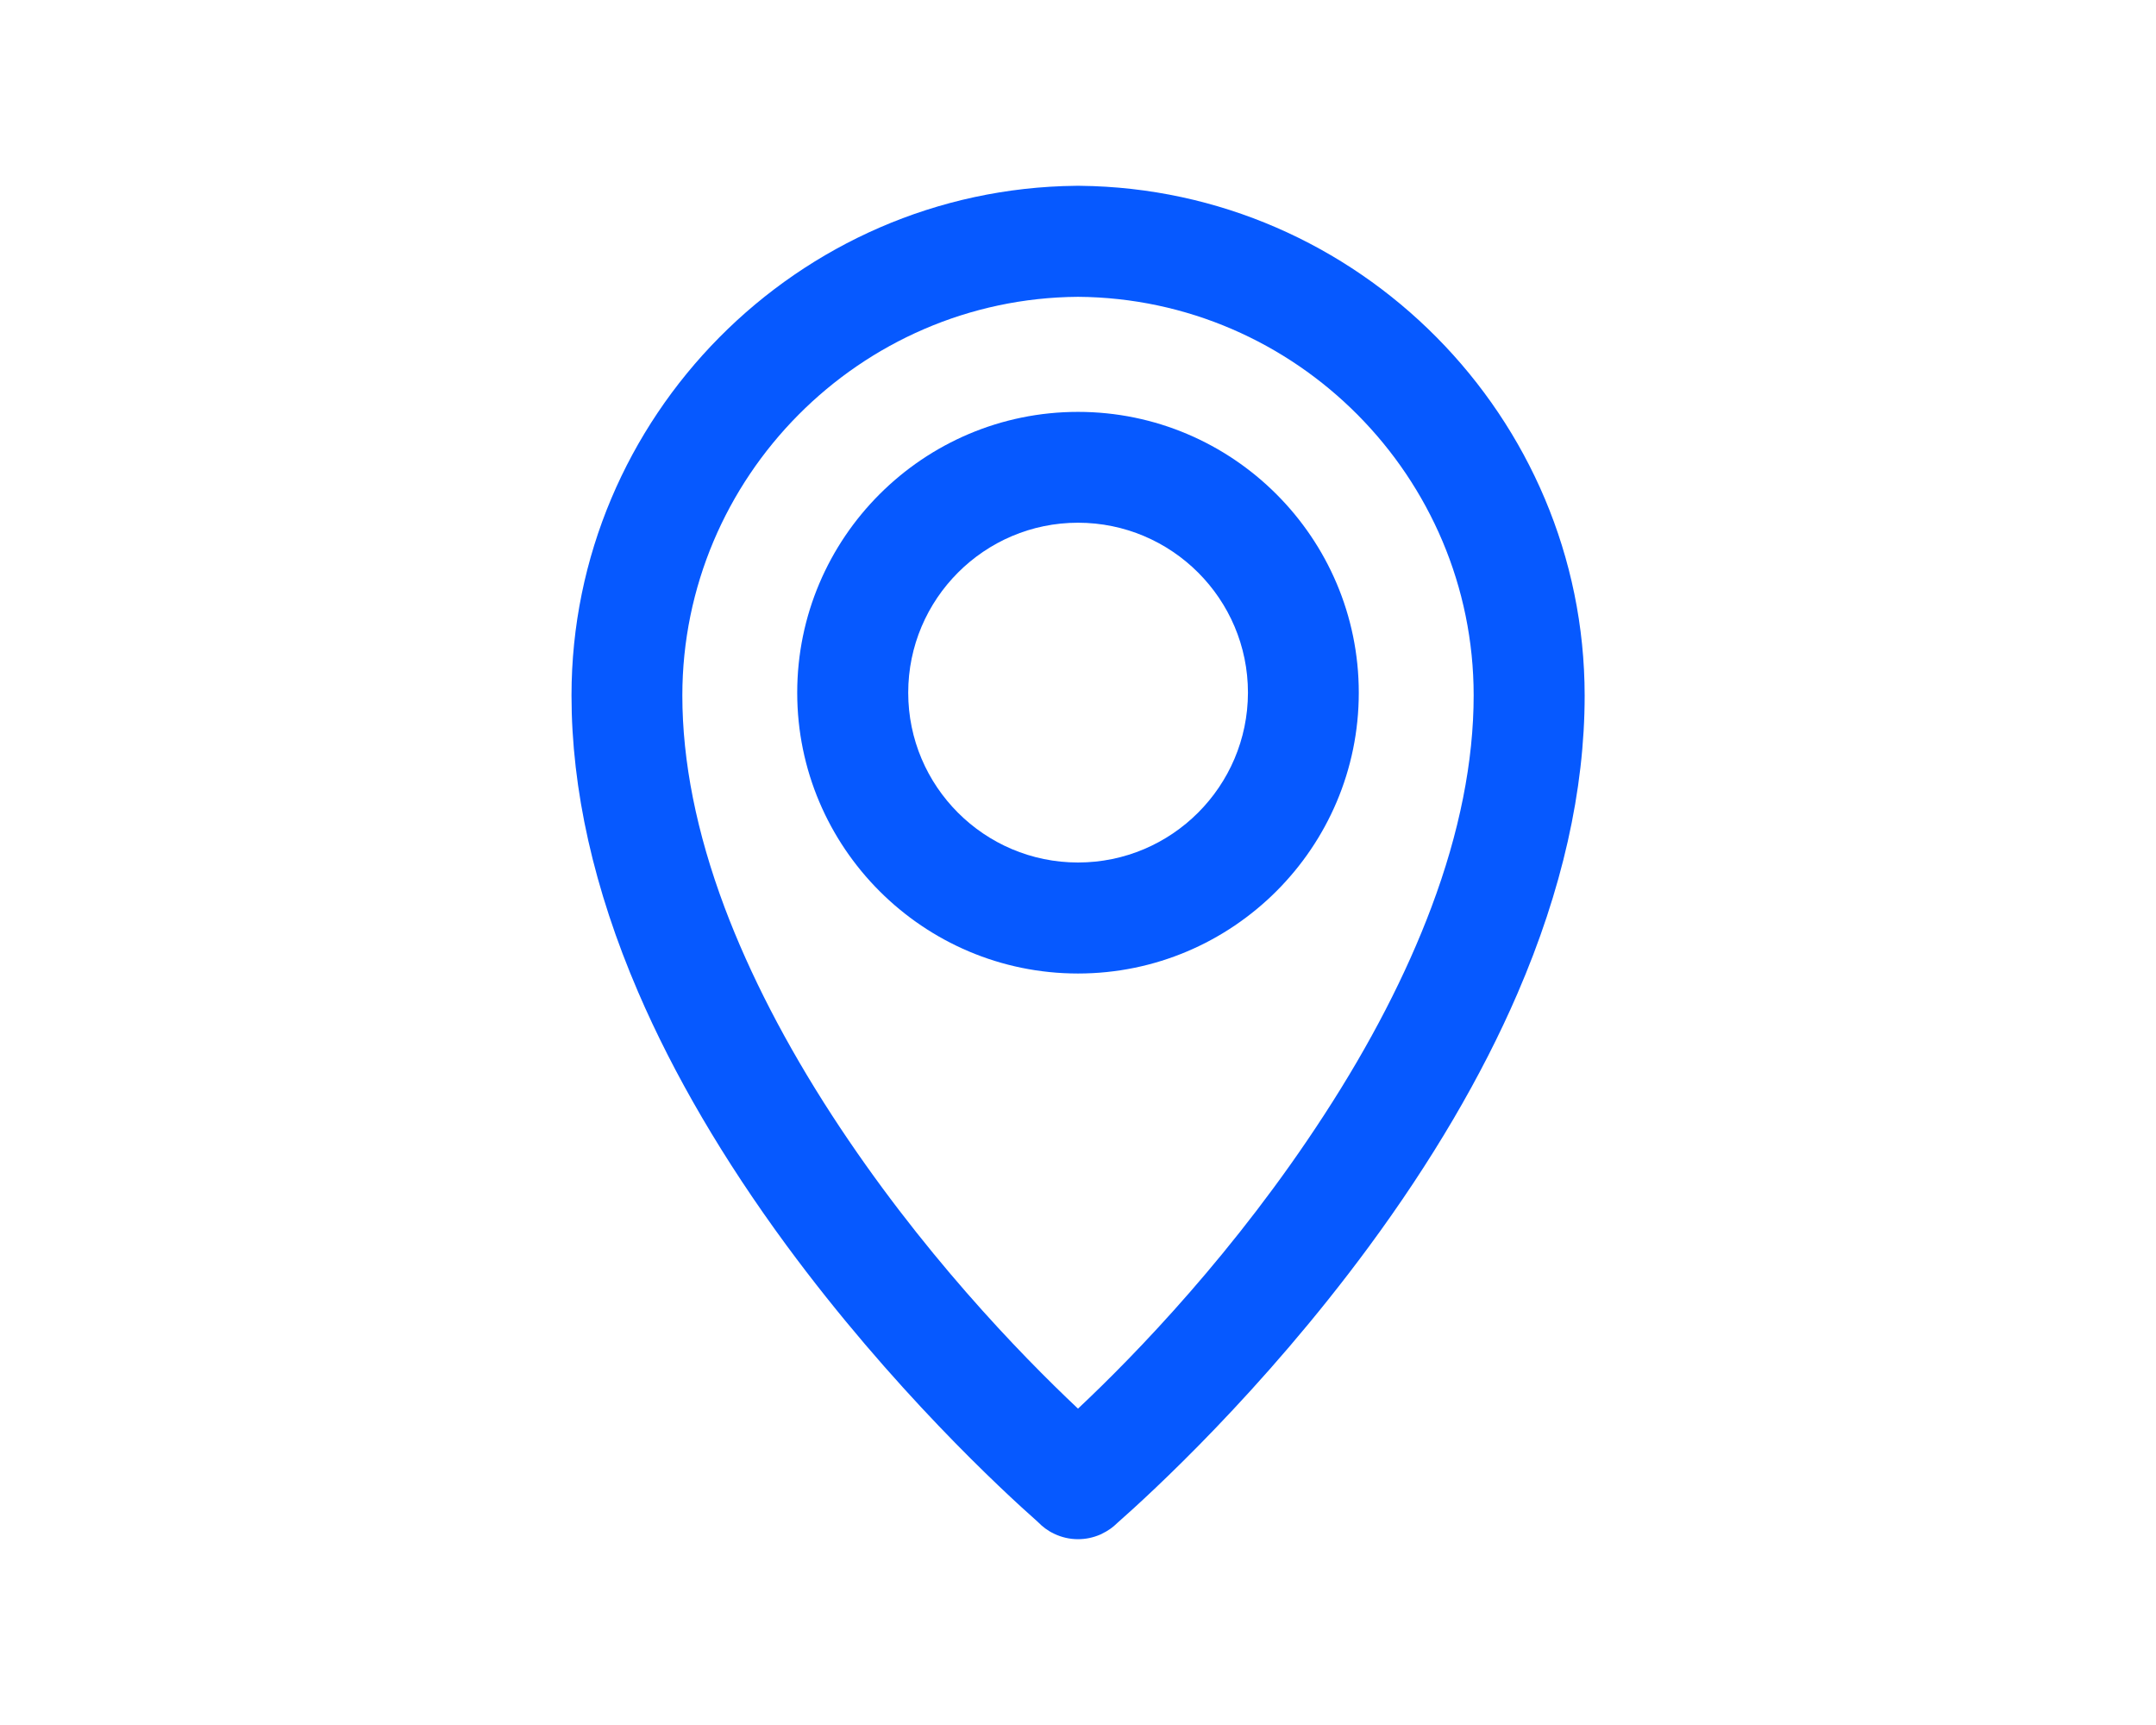
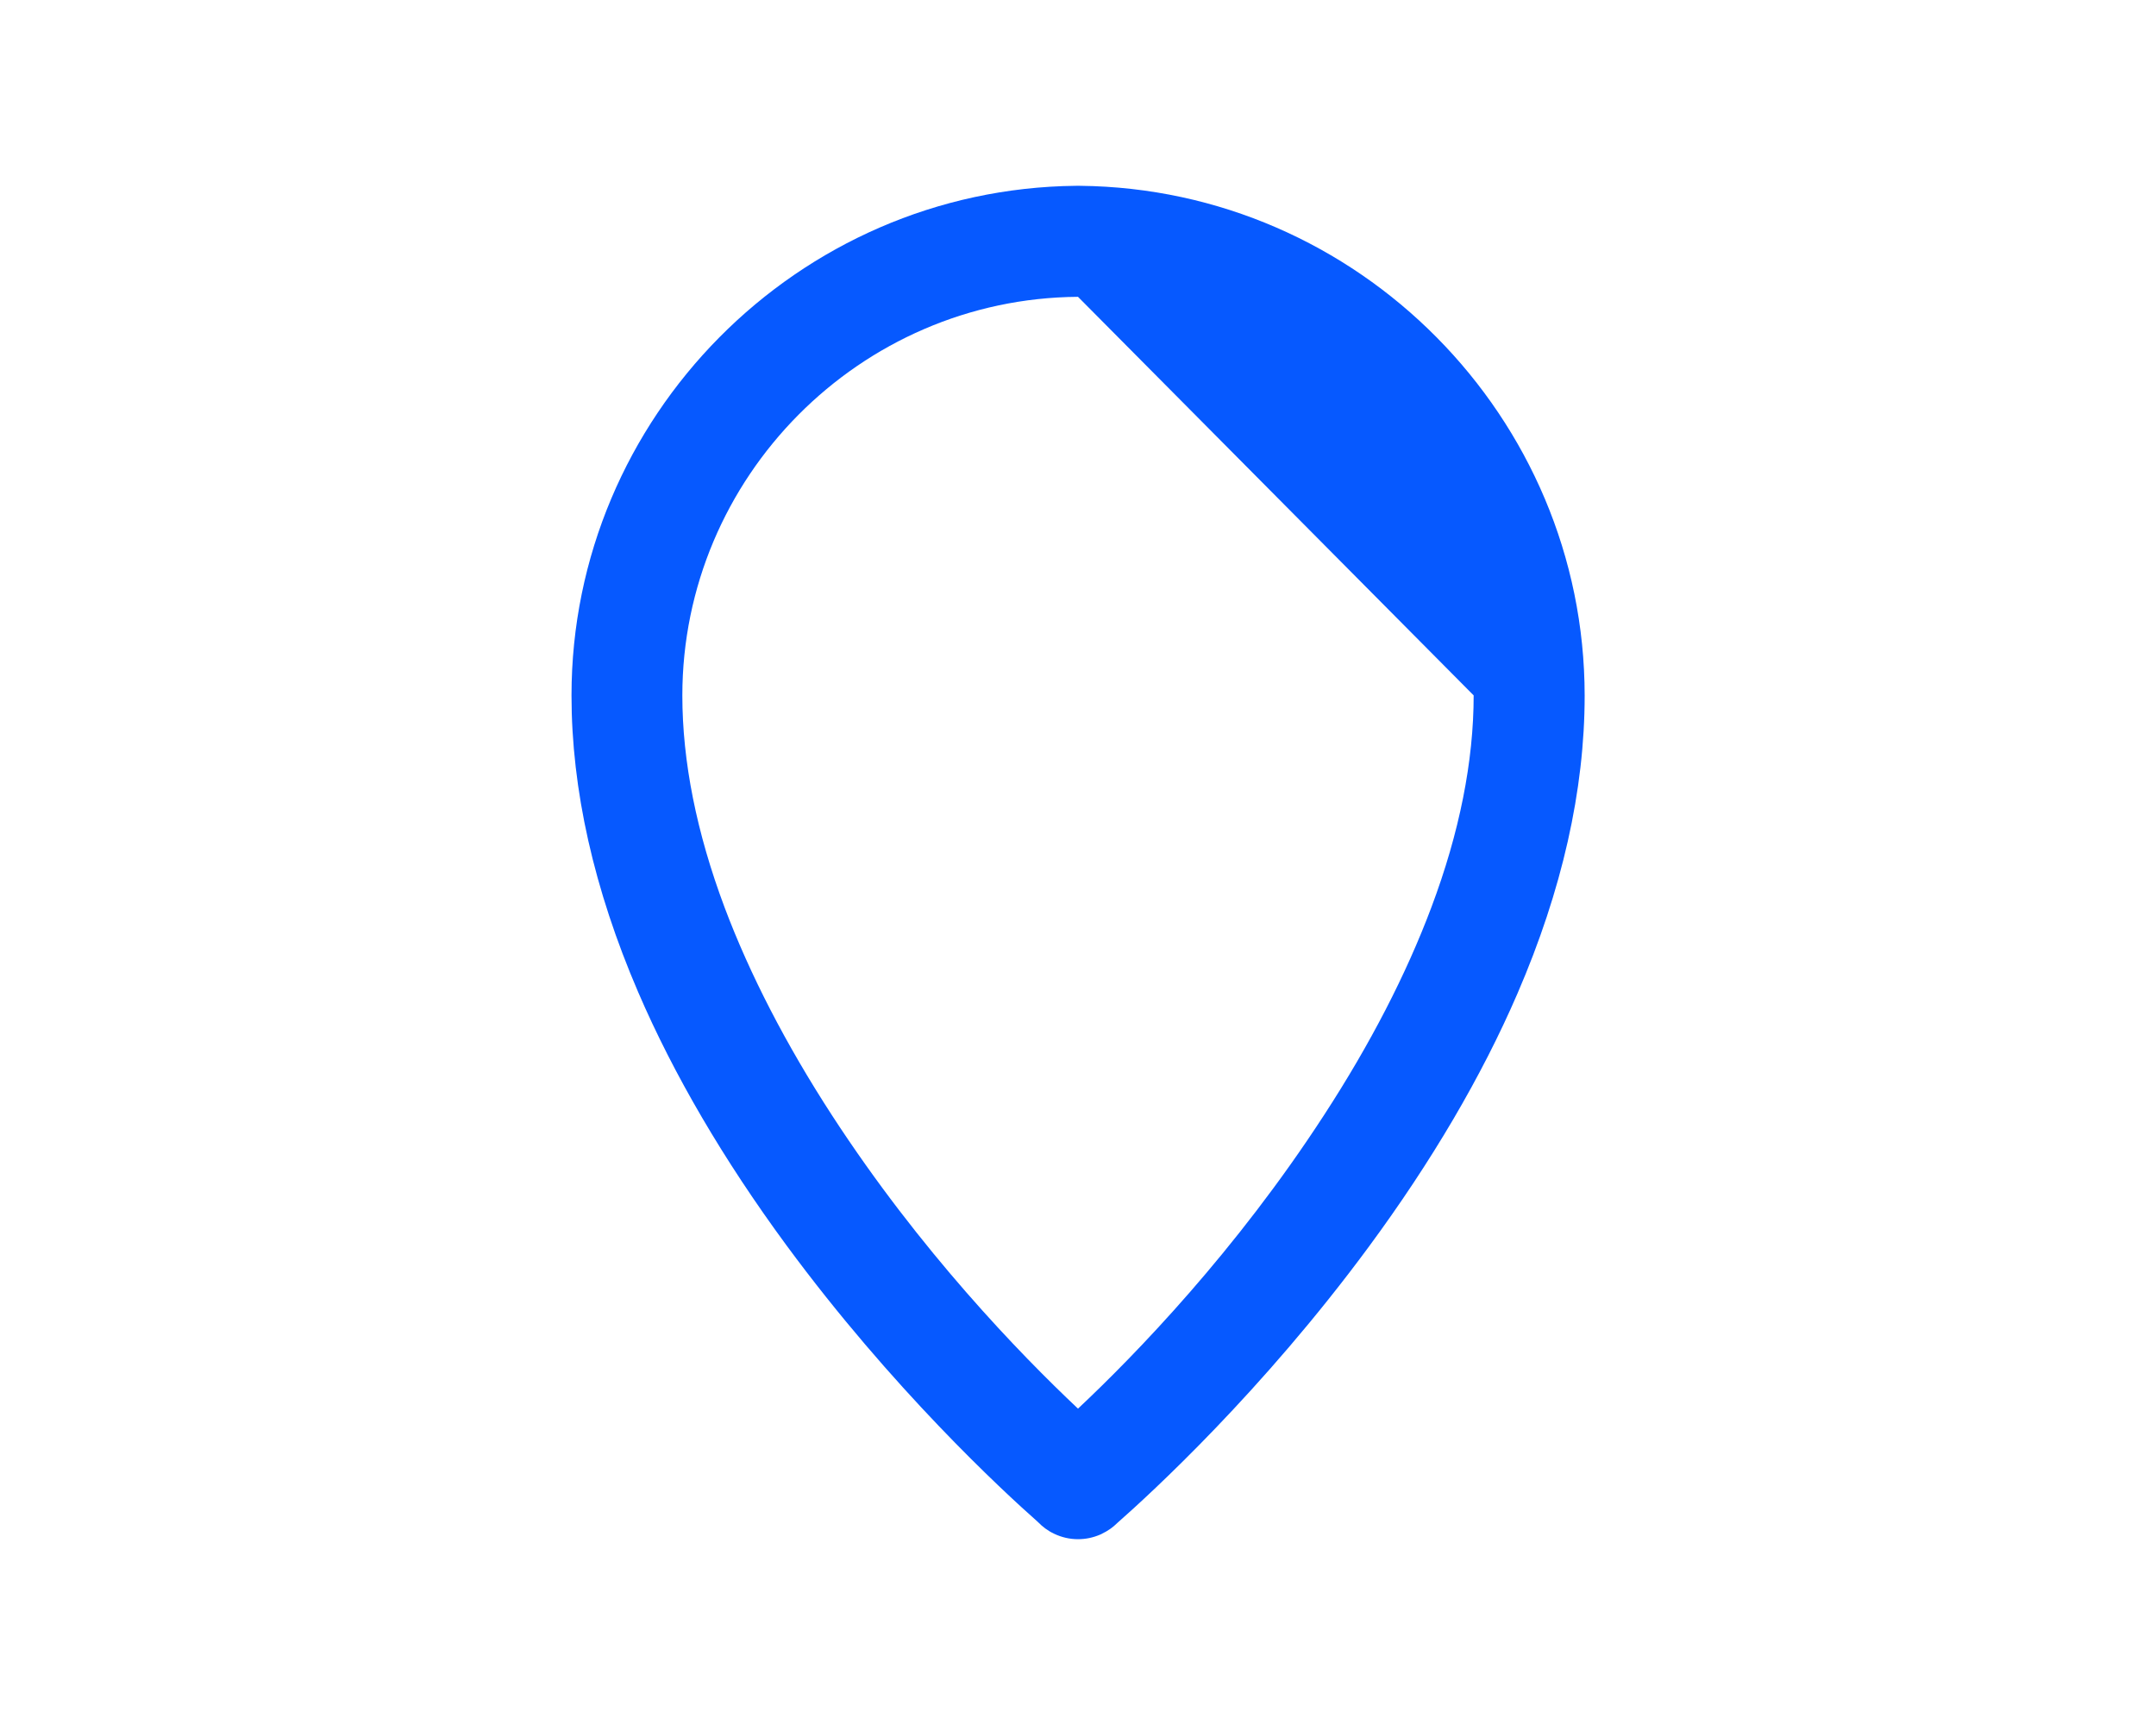
<svg xmlns="http://www.w3.org/2000/svg" version="1.1" id="Layer_1" x="0px" y="0px" viewBox="0 0 1280 1024" style="enable-background:new 0 0 1280 1024;" xml:space="preserve">
  <style type="text/css">
	.st0{fill:#0659FF;}
</style>
  <g>
-     <path class="st0" d="M640,244.5c-91.9,0-166.7,74.8-166.7,166.7c0,91.9,74.8,166.7,166.7,166.7c91.9,0,166.7-74.8,166.7-166.7   C806.7,319.3,731.9,244.5,640,244.5z M640,512c-55.6,0-100.8-45.2-100.8-100.8c0-55.6,45.2-100.9,100.8-100.9   c55.6,0,100.9,45.2,100.9,100.9C740.8,466.8,695.6,512,640,512z" />
-     <path class="st0" d="M641.2,110.3c-0.5,0-0.9,0-1.2,0l-0.4,0c-0.2,0-0.5,0-0.8,0C473.6,112,339.3,247.6,339.3,412.8   c0,55.9,13.3,115.1,39.6,176.2c21.1,49,50.7,99.5,87.9,150.1c62.8,85.3,128.7,146.1,149.3,164.3c2.8,2.9,6.1,5.4,9.8,7.1   c4.4,2.1,9.2,3.2,14.1,3.2c4.5,0,8.9-0.9,13.1-2.7c0.4-0.2,0.7-0.3,1.1-0.5l0.1-0.1c3.4-1.6,6.4-3.7,9-6.3   c20-17.6,86-78.1,149.2-163.8c37.4-50.7,67.2-101.4,88.4-150.5c26.5-61.3,39.9-120.8,39.9-176.9C940.7,247.6,806.4,112,641.2,110.3   z M874.9,412.8c0,39-8.4,81.4-25.1,125.8c-14.9,39.7-36.3,81.2-63.7,123.3C733.8,742.5,674.4,803.9,640,836.2   c-34.4-32.4-93.8-93.7-146.1-174.2c-27.4-42.2-48.8-83.7-63.7-123.3c-16.7-44.5-25.1-86.8-25.1-125.8   c0-129.6,105.4-235.8,234.9-236.7C769.6,177.1,874.9,283.3,874.9,412.8z" />
+     <path class="st0" d="M641.2,110.3c-0.5,0-0.9,0-1.2,0l-0.4,0c-0.2,0-0.5,0-0.8,0C473.6,112,339.3,247.6,339.3,412.8   c0,55.9,13.3,115.1,39.6,176.2c21.1,49,50.7,99.5,87.9,150.1c62.8,85.3,128.7,146.1,149.3,164.3c2.8,2.9,6.1,5.4,9.8,7.1   c4.4,2.1,9.2,3.2,14.1,3.2c4.5,0,8.9-0.9,13.1-2.7c0.4-0.2,0.7-0.3,1.1-0.5l0.1-0.1c3.4-1.6,6.4-3.7,9-6.3   c20-17.6,86-78.1,149.2-163.8c37.4-50.7,67.2-101.4,88.4-150.5c26.5-61.3,39.9-120.8,39.9-176.9C940.7,247.6,806.4,112,641.2,110.3   z M874.9,412.8c0,39-8.4,81.4-25.1,125.8c-14.9,39.7-36.3,81.2-63.7,123.3C733.8,742.5,674.4,803.9,640,836.2   c-34.4-32.4-93.8-93.7-146.1-174.2c-27.4-42.2-48.8-83.7-63.7-123.3c-16.7-44.5-25.1-86.8-25.1-125.8   c0-129.6,105.4-235.8,234.9-236.7z" />
  </g>
</svg>